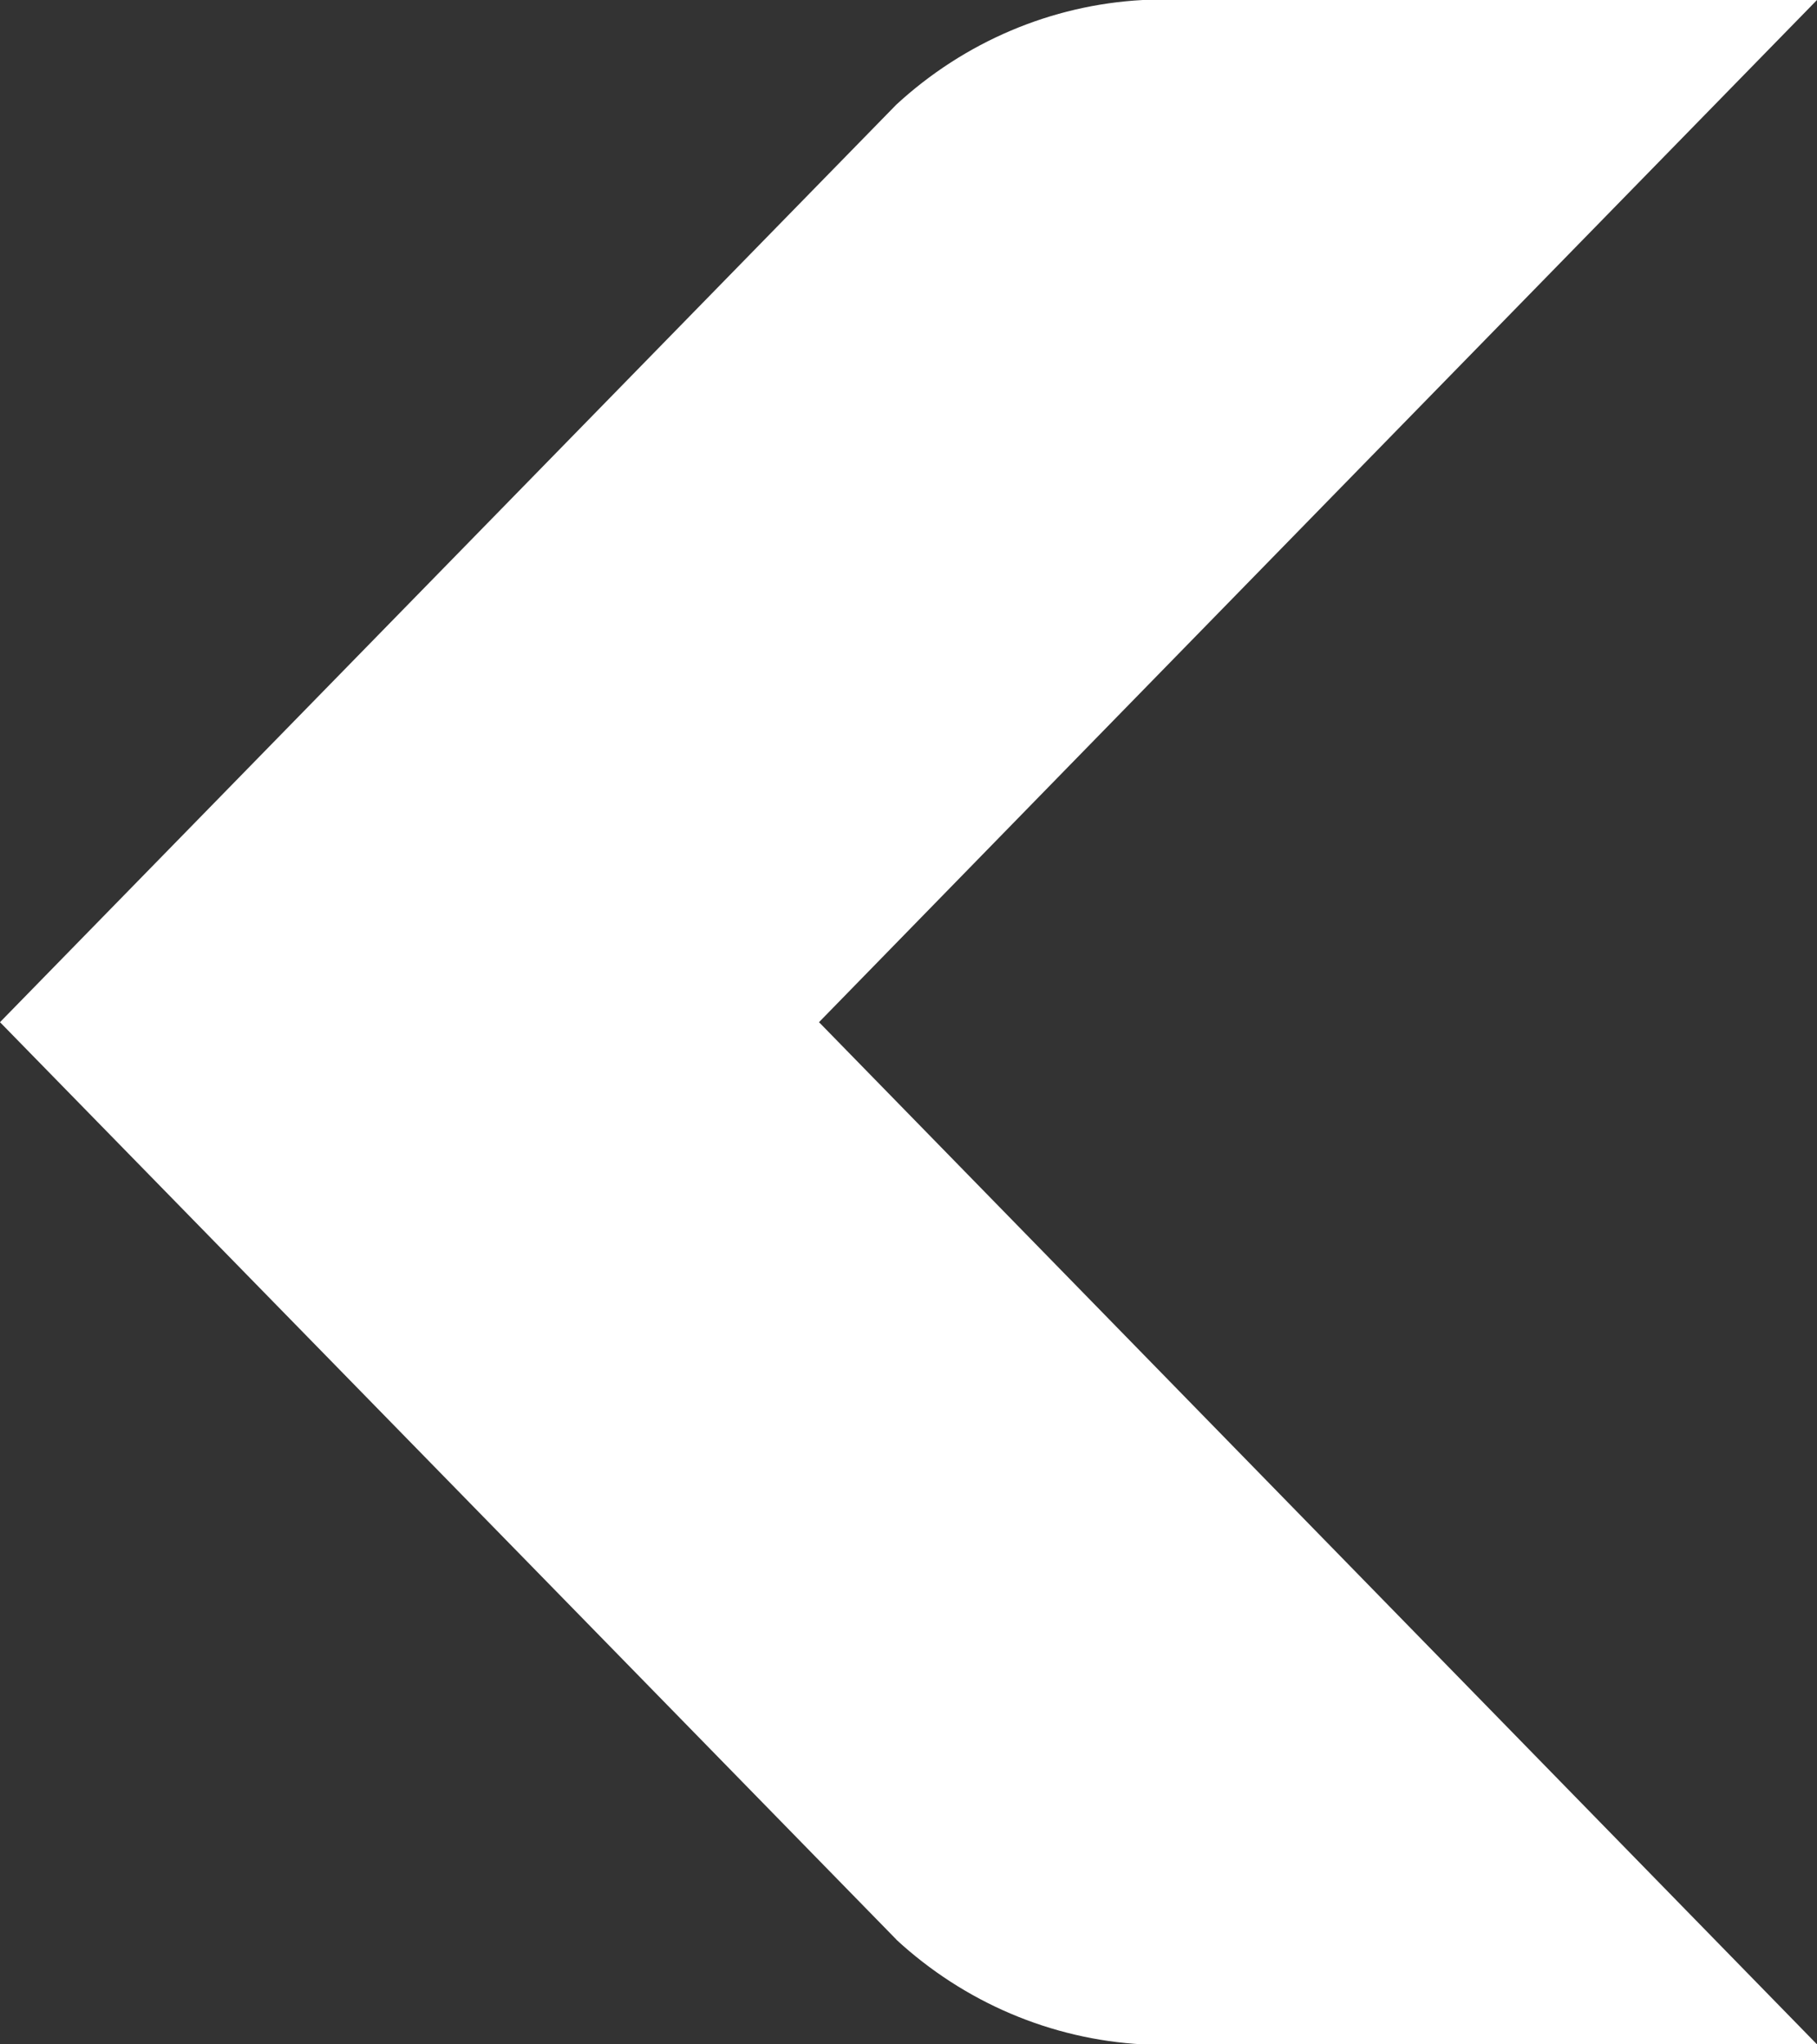
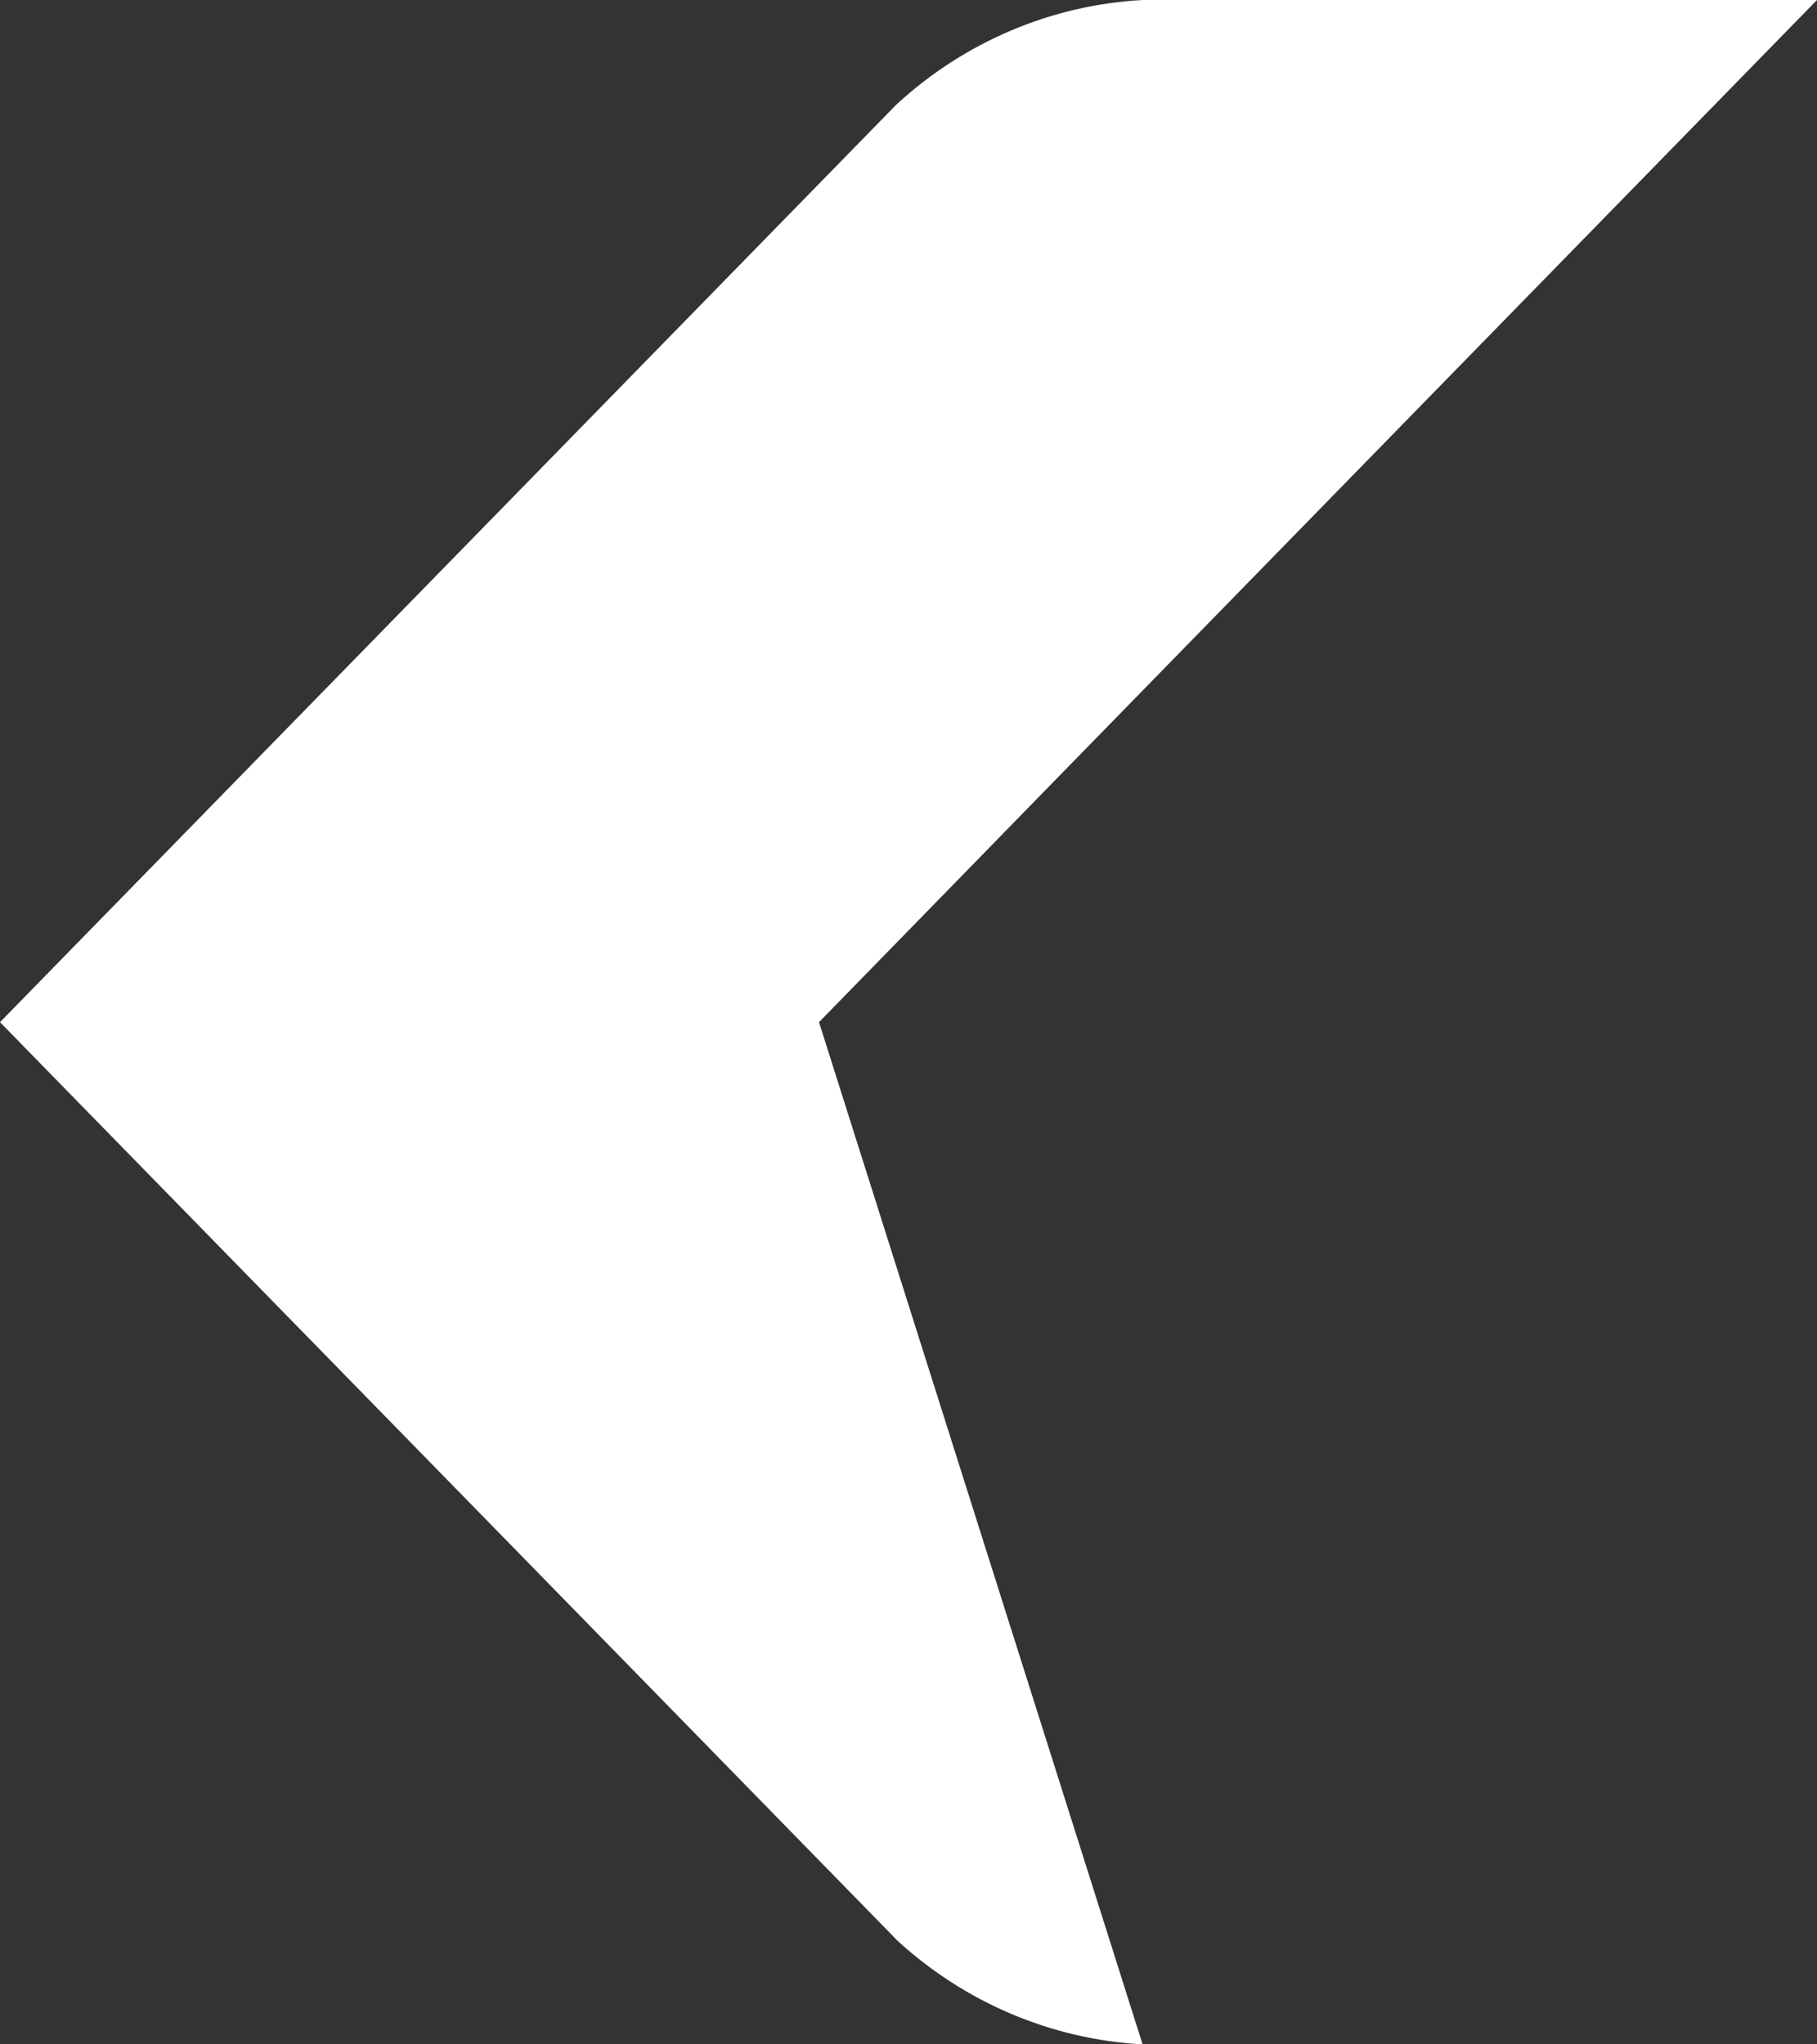
<svg xmlns="http://www.w3.org/2000/svg" width="24" height="27" viewBox="0 0 24 27" fill="none">
  <rect x="0" y="0" width="24" height="27" fill="#333333" stroke="none" />
-   <path d="M11.838 25.616C12.736 26.445 13.885 26.934 15.092 27H24L10.818 13.5C13.763 10.479 24 0 24 0H15.094C13.887 0.065 12.739 0.553 11.84 1.381L0 13.5C3.386 16.963 11.84 25.616 11.84 25.616" fill="white" />
+   <path d="M11.838 25.616C12.736 26.445 13.885 26.934 15.092 27L10.818 13.5C13.763 10.479 24 0 24 0H15.094C13.887 0.065 12.739 0.553 11.84 1.381L0 13.5C3.386 16.963 11.84 25.616 11.84 25.616" fill="white" />
</svg>